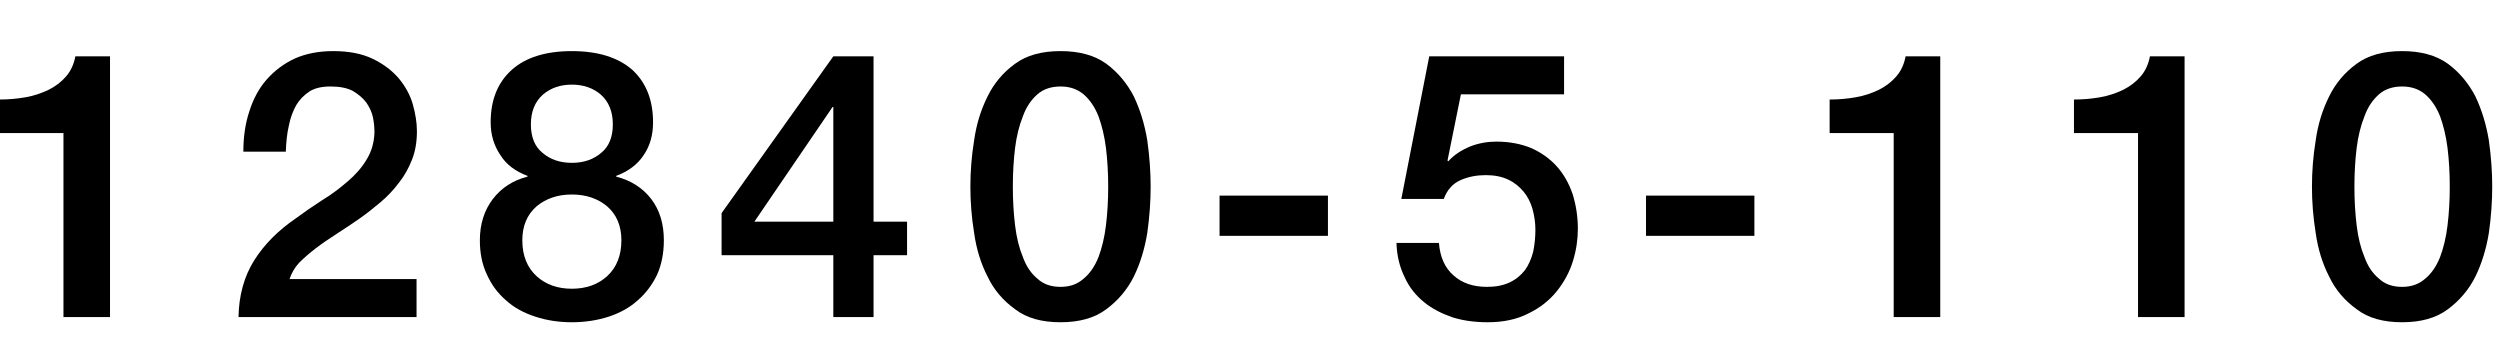
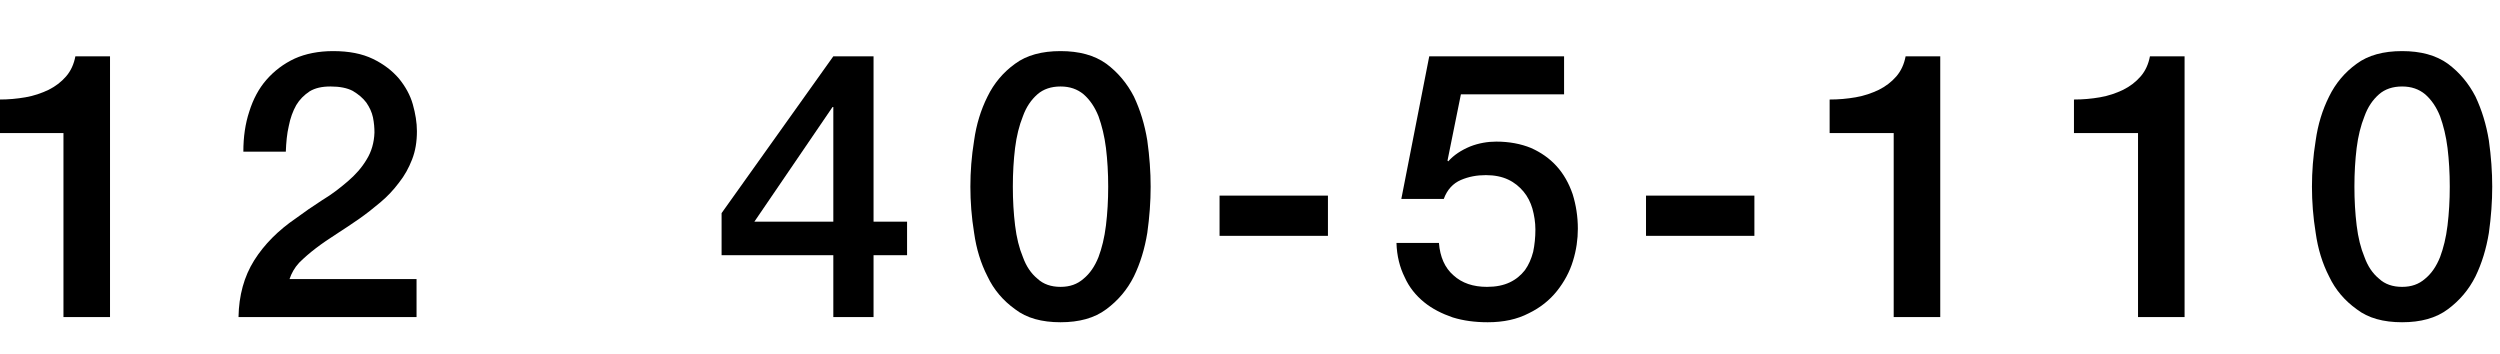
<svg xmlns="http://www.w3.org/2000/svg" width="100%" height="100%" viewBox="0 0 106 15" version="1.1" xml:space="preserve" style="fill-rule:evenodd;clip-rule:evenodd;stroke-linejoin:round;stroke-miterlimit:2;">
  <g transform="matrix(1,0,0,1,-113.831,-231.171)">
    <g transform="matrix(0.443,0,0,1.365,86.775,133.627)">
      <rect x="61.027" y="71.48" width="238.482" height="10.992" style="fill:none;" />
    </g>
    <g transform="matrix(1.316,0,0,1.316,28.48,63.225)">
      <g transform="matrix(12,0,0,12,64.201,137.833)">
        <path d="M0.053,-0.584C0.077,-0.584 0.1,-0.586 0.123,-0.59C0.146,-0.594 0.166,-0.601 0.185,-0.61C0.203,-0.619 0.219,-0.631 0.232,-0.646C0.245,-0.661 0.253,-0.679 0.257,-0.7L0.35,-0.7L0.35,-0L0.225,-0L0.225,-0.494L0.053,-0.494L0.053,-0.584Z" style="fill-rule:nonzero;" />
      </g>
      <g transform="matrix(12,0,0,12,72.073,137.833)">
        <path d="M0.517,-0L0.039,-0C0.04,-0.058 0.054,-0.109 0.081,-0.152C0.108,-0.195 0.146,-0.233 0.193,-0.265C0.216,-0.282 0.239,-0.298 0.264,-0.314C0.289,-0.329 0.311,-0.346 0.332,-0.364C0.353,-0.382 0.37,-0.401 0.383,-0.423C0.396,-0.444 0.403,-0.468 0.404,-0.495C0.404,-0.508 0.403,-0.521 0.4,-0.536C0.397,-0.55 0.391,-0.563 0.382,-0.576C0.373,-0.588 0.361,-0.598 0.346,-0.607C0.331,-0.615 0.311,-0.619 0.286,-0.619C0.263,-0.619 0.245,-0.615 0.23,-0.606C0.215,-0.596 0.203,-0.584 0.194,-0.569C0.185,-0.553 0.178,-0.534 0.174,-0.513C0.169,-0.492 0.167,-0.469 0.166,-0.444L0.052,-0.444C0.052,-0.483 0.057,-0.519 0.068,-0.552C0.078,-0.584 0.093,-0.613 0.114,-0.637C0.135,-0.661 0.16,-0.68 0.19,-0.694C0.219,-0.707 0.254,-0.714 0.293,-0.714C0.336,-0.714 0.371,-0.707 0.4,-0.693C0.429,-0.679 0.452,-0.661 0.47,-0.64C0.487,-0.619 0.5,-0.596 0.507,-0.571C0.514,-0.546 0.518,-0.522 0.518,-0.499C0.518,-0.471 0.514,-0.446 0.505,-0.423C0.496,-0.4 0.485,-0.38 0.47,-0.361C0.455,-0.341 0.439,-0.324 0.42,-0.308C0.401,-0.292 0.382,-0.277 0.362,-0.263C0.342,-0.249 0.322,-0.236 0.302,-0.223C0.282,-0.21 0.264,-0.198 0.247,-0.185C0.23,-0.172 0.215,-0.159 0.202,-0.146C0.189,-0.132 0.181,-0.117 0.176,-0.102L0.517,-0.102L0.517,-0Z" style="fill-rule:nonzero;" />
      </g>
      <g transform="matrix(12,0,0,12,79.945,137.833)">
-         <path d="M0.278,-0.624C0.247,-0.624 0.221,-0.615 0.2,-0.597C0.179,-0.578 0.168,-0.552 0.168,-0.517C0.168,-0.484 0.178,-0.458 0.199,-0.441C0.22,-0.423 0.246,-0.414 0.278,-0.414C0.31,-0.414 0.336,-0.423 0.357,-0.441C0.378,-0.458 0.388,-0.484 0.388,-0.517C0.388,-0.552 0.377,-0.578 0.356,-0.597C0.335,-0.615 0.309,-0.624 0.278,-0.624ZM0.278,0.014C0.243,0.014 0.21,0.009 0.18,-0.001C0.149,-0.011 0.123,-0.025 0.101,-0.045C0.079,-0.064 0.062,-0.087 0.05,-0.114C0.037,-0.141 0.031,-0.172 0.031,-0.206C0.031,-0.25 0.043,-0.287 0.066,-0.317C0.089,-0.347 0.12,-0.367 0.159,-0.377L0.159,-0.379C0.127,-0.391 0.102,-0.409 0.086,-0.435C0.069,-0.46 0.06,-0.489 0.06,-0.523C0.06,-0.583 0.079,-0.63 0.117,-0.664C0.154,-0.697 0.208,-0.714 0.278,-0.714C0.348,-0.714 0.402,-0.697 0.44,-0.664C0.477,-0.63 0.496,-0.583 0.496,-0.523C0.496,-0.489 0.488,-0.46 0.471,-0.435C0.454,-0.409 0.429,-0.391 0.397,-0.379L0.397,-0.377C0.436,-0.367 0.468,-0.347 0.491,-0.317C0.514,-0.287 0.525,-0.25 0.525,-0.206C0.525,-0.172 0.519,-0.141 0.507,-0.114C0.494,-0.087 0.477,-0.064 0.455,-0.045C0.433,-0.025 0.407,-0.011 0.377,-0.001C0.346,0.009 0.313,0.014 0.278,0.014ZM0.278,-0.076C0.316,-0.076 0.348,-0.087 0.373,-0.11C0.398,-0.133 0.411,-0.165 0.411,-0.206C0.411,-0.245 0.398,-0.275 0.373,-0.297C0.348,-0.318 0.316,-0.329 0.278,-0.329C0.24,-0.329 0.208,-0.318 0.183,-0.297C0.158,-0.275 0.145,-0.245 0.145,-0.206C0.145,-0.165 0.158,-0.133 0.183,-0.11C0.208,-0.087 0.24,-0.076 0.278,-0.076Z" style="fill-rule:nonzero;" />
-       </g>
+         </g>
      <g transform="matrix(12,0,0,12,87.817,137.833)">
        <path d="M0.112,-0.256L0.324,-0.256L0.324,-0.564L0.322,-0.564L0.112,-0.256ZM0.522,-0.166L0.432,-0.166L0.432,-0L0.324,-0L0.324,-0.166L0.024,-0.166L0.024,-0.279L0.324,-0.7L0.432,-0.7L0.432,-0.256L0.522,-0.256L0.522,-0.166Z" style="fill-rule:nonzero;" />
      </g>
      <g transform="matrix(12,0,0,12,95.689,137.833)">
        <path d="M0.278,-0.714C0.328,-0.714 0.369,-0.703 0.401,-0.68C0.432,-0.657 0.457,-0.627 0.475,-0.592C0.492,-0.556 0.504,-0.517 0.511,-0.474C0.517,-0.431 0.52,-0.39 0.52,-0.35C0.52,-0.31 0.517,-0.269 0.511,-0.226C0.504,-0.183 0.492,-0.144 0.475,-0.109C0.457,-0.073 0.432,-0.044 0.401,-0.021C0.369,0.003 0.328,0.014 0.278,0.014C0.228,0.014 0.187,0.003 0.156,-0.021C0.124,-0.044 0.099,-0.073 0.082,-0.109C0.064,-0.144 0.052,-0.183 0.046,-0.226C0.039,-0.269 0.036,-0.31 0.036,-0.35C0.036,-0.39 0.039,-0.431 0.046,-0.474C0.052,-0.517 0.064,-0.556 0.082,-0.592C0.099,-0.627 0.124,-0.657 0.156,-0.68C0.187,-0.703 0.228,-0.714 0.278,-0.714ZM0.278,-0.081C0.303,-0.081 0.323,-0.088 0.34,-0.103C0.357,-0.117 0.37,-0.136 0.38,-0.161C0.389,-0.185 0.396,-0.213 0.4,-0.246C0.404,-0.279 0.406,-0.313 0.406,-0.35C0.406,-0.387 0.404,-0.421 0.4,-0.454C0.396,-0.486 0.389,-0.514 0.38,-0.539C0.37,-0.564 0.357,-0.583 0.34,-0.598C0.323,-0.612 0.303,-0.619 0.278,-0.619C0.253,-0.619 0.232,-0.612 0.216,-0.598C0.199,-0.583 0.186,-0.564 0.177,-0.539C0.167,-0.514 0.16,-0.486 0.156,-0.454C0.152,-0.421 0.15,-0.387 0.15,-0.35C0.15,-0.313 0.152,-0.279 0.156,-0.246C0.16,-0.213 0.167,-0.185 0.177,-0.161C0.186,-0.136 0.199,-0.117 0.216,-0.103C0.232,-0.088 0.253,-0.081 0.278,-0.081Z" style="fill-rule:nonzero;" />
      </g>
      <g transform="matrix(12,0,0,12,103.561,137.833)">
        <rect x="0.049" y="-0.326" width="0.291" height="0.108" style="fill-rule:nonzero;" />
      </g>
      <g transform="matrix(12,0,0,12,109.429,137.833)">
        <path d="M0.123,-0.7L0.485,-0.7L0.485,-0.598L0.208,-0.598L0.172,-0.42L0.174,-0.418C0.189,-0.435 0.209,-0.448 0.233,-0.458C0.256,-0.467 0.28,-0.471 0.303,-0.471C0.338,-0.471 0.369,-0.465 0.396,-0.454C0.423,-0.442 0.446,-0.426 0.465,-0.405C0.484,-0.384 0.498,-0.359 0.508,-0.33C0.517,-0.301 0.522,-0.27 0.522,-0.237C0.522,-0.209 0.518,-0.18 0.509,-0.151C0.5,-0.121 0.485,-0.094 0.466,-0.07C0.446,-0.045 0.421,-0.025 0.39,-0.01C0.359,0.006 0.323,0.014 0.28,0.014C0.246,0.014 0.215,0.01 0.186,0.001C0.157,-0.009 0.131,-0.022 0.109,-0.04C0.087,-0.058 0.069,-0.08 0.057,-0.107C0.044,-0.133 0.036,-0.164 0.035,-0.199L0.149,-0.199C0.152,-0.161 0.165,-0.132 0.188,-0.112C0.211,-0.091 0.241,-0.081 0.278,-0.081C0.302,-0.081 0.322,-0.085 0.339,-0.093C0.356,-0.101 0.369,-0.112 0.38,-0.126C0.39,-0.14 0.397,-0.156 0.402,-0.175C0.406,-0.194 0.408,-0.214 0.408,-0.235C0.408,-0.254 0.405,-0.273 0.4,-0.291C0.395,-0.308 0.387,-0.324 0.376,-0.337C0.365,-0.35 0.352,-0.361 0.335,-0.369C0.318,-0.377 0.298,-0.381 0.275,-0.381C0.251,-0.381 0.229,-0.377 0.208,-0.368C0.187,-0.359 0.171,-0.342 0.162,-0.317L0.048,-0.317L0.123,-0.7Z" style="fill-rule:nonzero;" />
      </g>
      <g transform="matrix(12,0,0,12,117.301,137.833)">
        <rect x="0.049" y="-0.326" width="0.291" height="0.108" style="fill-rule:nonzero;" />
      </g>
      <g transform="matrix(12,0,0,12,123.169,137.833)">
-         <path d="M0.053,-0.584C0.077,-0.584 0.1,-0.586 0.123,-0.59C0.146,-0.594 0.166,-0.601 0.185,-0.61C0.203,-0.619 0.219,-0.631 0.232,-0.646C0.245,-0.661 0.253,-0.679 0.257,-0.7L0.35,-0.7L0.35,-0L0.225,-0L0.225,-0.494L0.053,-0.494L0.053,-0.584Z" style="fill-rule:nonzero;" />
+         <path d="M0.053,-0.584C0.077,-0.584 0.1,-0.586 0.123,-0.59C0.146,-0.594 0.166,-0.601 0.185,-0.61C0.203,-0.619 0.219,-0.631 0.232,-0.646C0.245,-0.661 0.253,-0.679 0.257,-0.7L0.35,-0.7L0.35,-0L0.225,-0L0.225,-0.494L0.053,-0.494Z" style="fill-rule:nonzero;" />
      </g>
      <g transform="matrix(12,0,0,12,131.041,137.833)">
        <path d="M0.053,-0.584C0.077,-0.584 0.1,-0.586 0.123,-0.59C0.146,-0.594 0.166,-0.601 0.185,-0.61C0.203,-0.619 0.219,-0.631 0.232,-0.646C0.245,-0.661 0.253,-0.679 0.257,-0.7L0.35,-0.7L0.35,-0L0.225,-0L0.225,-0.494L0.053,-0.494L0.053,-0.584Z" style="fill-rule:nonzero;" />
      </g>
      <g transform="matrix(12,0,0,12,138.913,137.833)">
        <path d="M0.278,-0.714C0.328,-0.714 0.369,-0.703 0.401,-0.68C0.432,-0.657 0.457,-0.627 0.475,-0.592C0.492,-0.556 0.504,-0.517 0.511,-0.474C0.517,-0.431 0.52,-0.39 0.52,-0.35C0.52,-0.31 0.517,-0.269 0.511,-0.226C0.504,-0.183 0.492,-0.144 0.475,-0.109C0.457,-0.073 0.432,-0.044 0.401,-0.021C0.369,0.003 0.328,0.014 0.278,0.014C0.228,0.014 0.187,0.003 0.156,-0.021C0.124,-0.044 0.099,-0.073 0.082,-0.109C0.064,-0.144 0.052,-0.183 0.046,-0.226C0.039,-0.269 0.036,-0.31 0.036,-0.35C0.036,-0.39 0.039,-0.431 0.046,-0.474C0.052,-0.517 0.064,-0.556 0.082,-0.592C0.099,-0.627 0.124,-0.657 0.156,-0.68C0.187,-0.703 0.228,-0.714 0.278,-0.714ZM0.278,-0.081C0.303,-0.081 0.323,-0.088 0.34,-0.103C0.357,-0.117 0.37,-0.136 0.38,-0.161C0.389,-0.185 0.396,-0.213 0.4,-0.246C0.404,-0.279 0.406,-0.313 0.406,-0.35C0.406,-0.387 0.404,-0.421 0.4,-0.454C0.396,-0.486 0.389,-0.514 0.38,-0.539C0.37,-0.564 0.357,-0.583 0.34,-0.598C0.323,-0.612 0.303,-0.619 0.278,-0.619C0.253,-0.619 0.232,-0.612 0.216,-0.598C0.199,-0.583 0.186,-0.564 0.177,-0.539C0.167,-0.514 0.16,-0.486 0.156,-0.454C0.152,-0.421 0.15,-0.387 0.15,-0.35C0.15,-0.313 0.152,-0.279 0.156,-0.246C0.16,-0.213 0.167,-0.185 0.177,-0.161C0.186,-0.136 0.199,-0.117 0.216,-0.103C0.232,-0.088 0.253,-0.081 0.278,-0.081Z" style="fill-rule:nonzero;" />
      </g>
    </g>
  </g>
</svg>